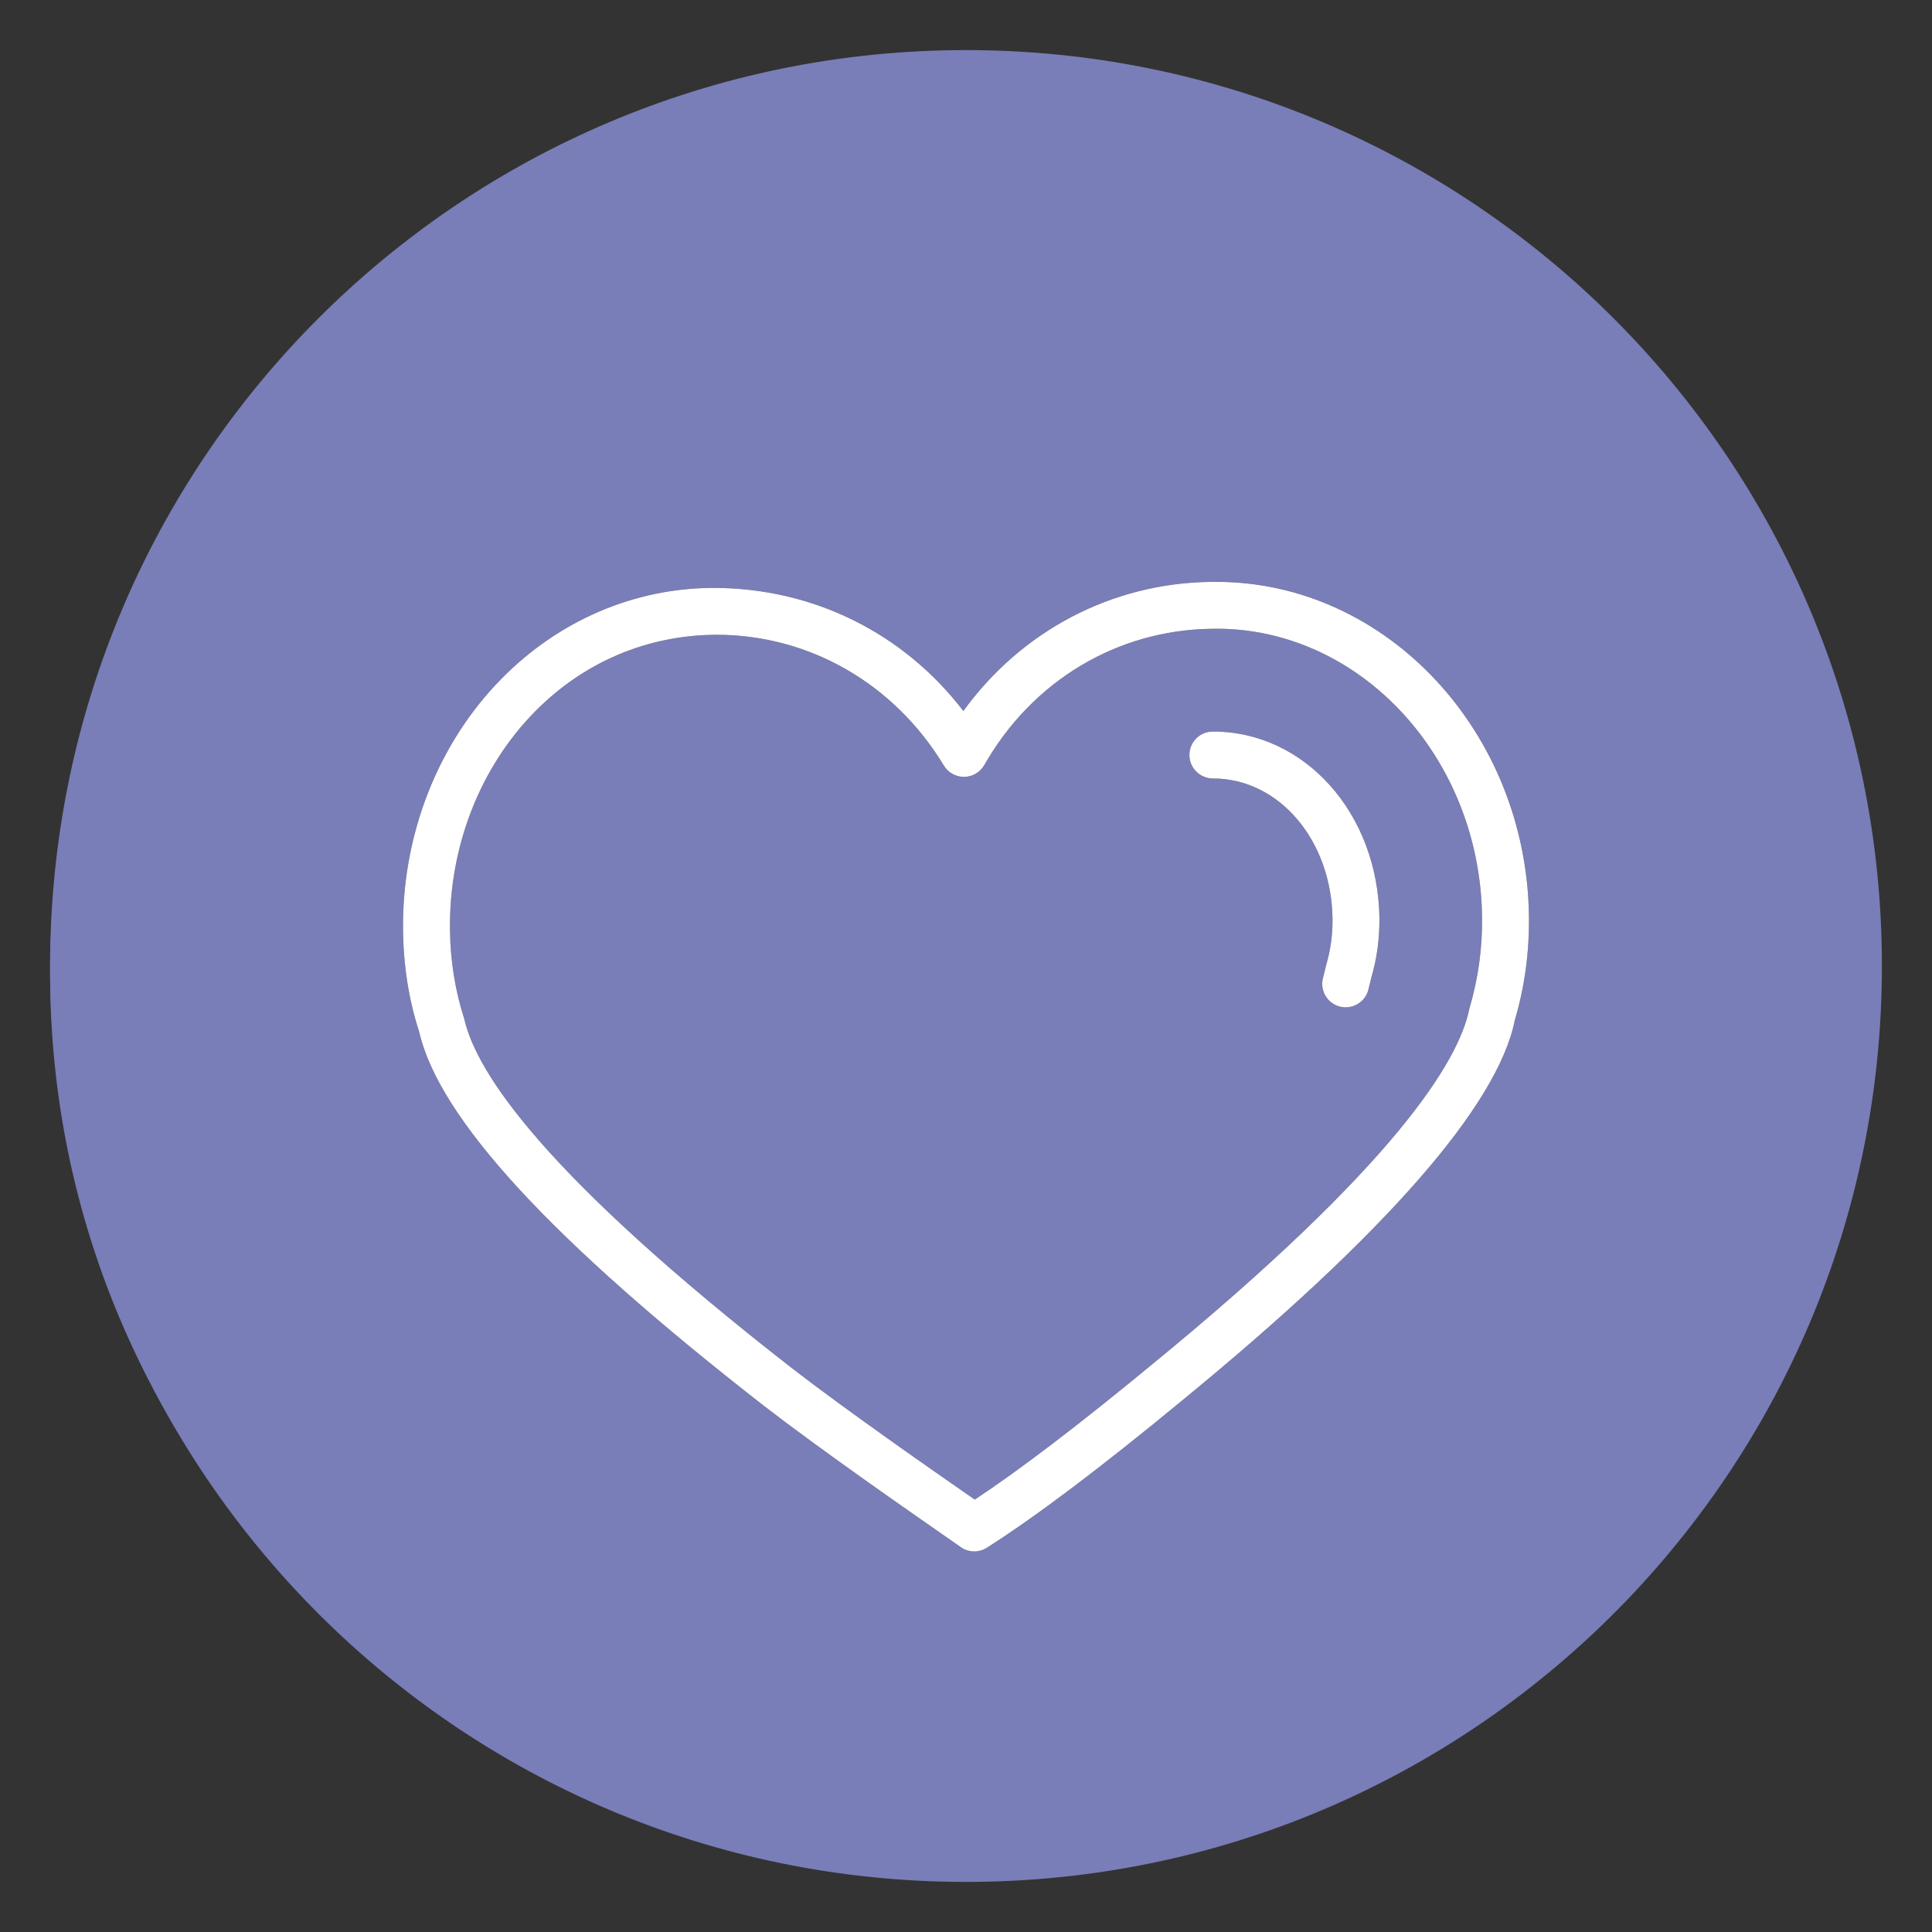
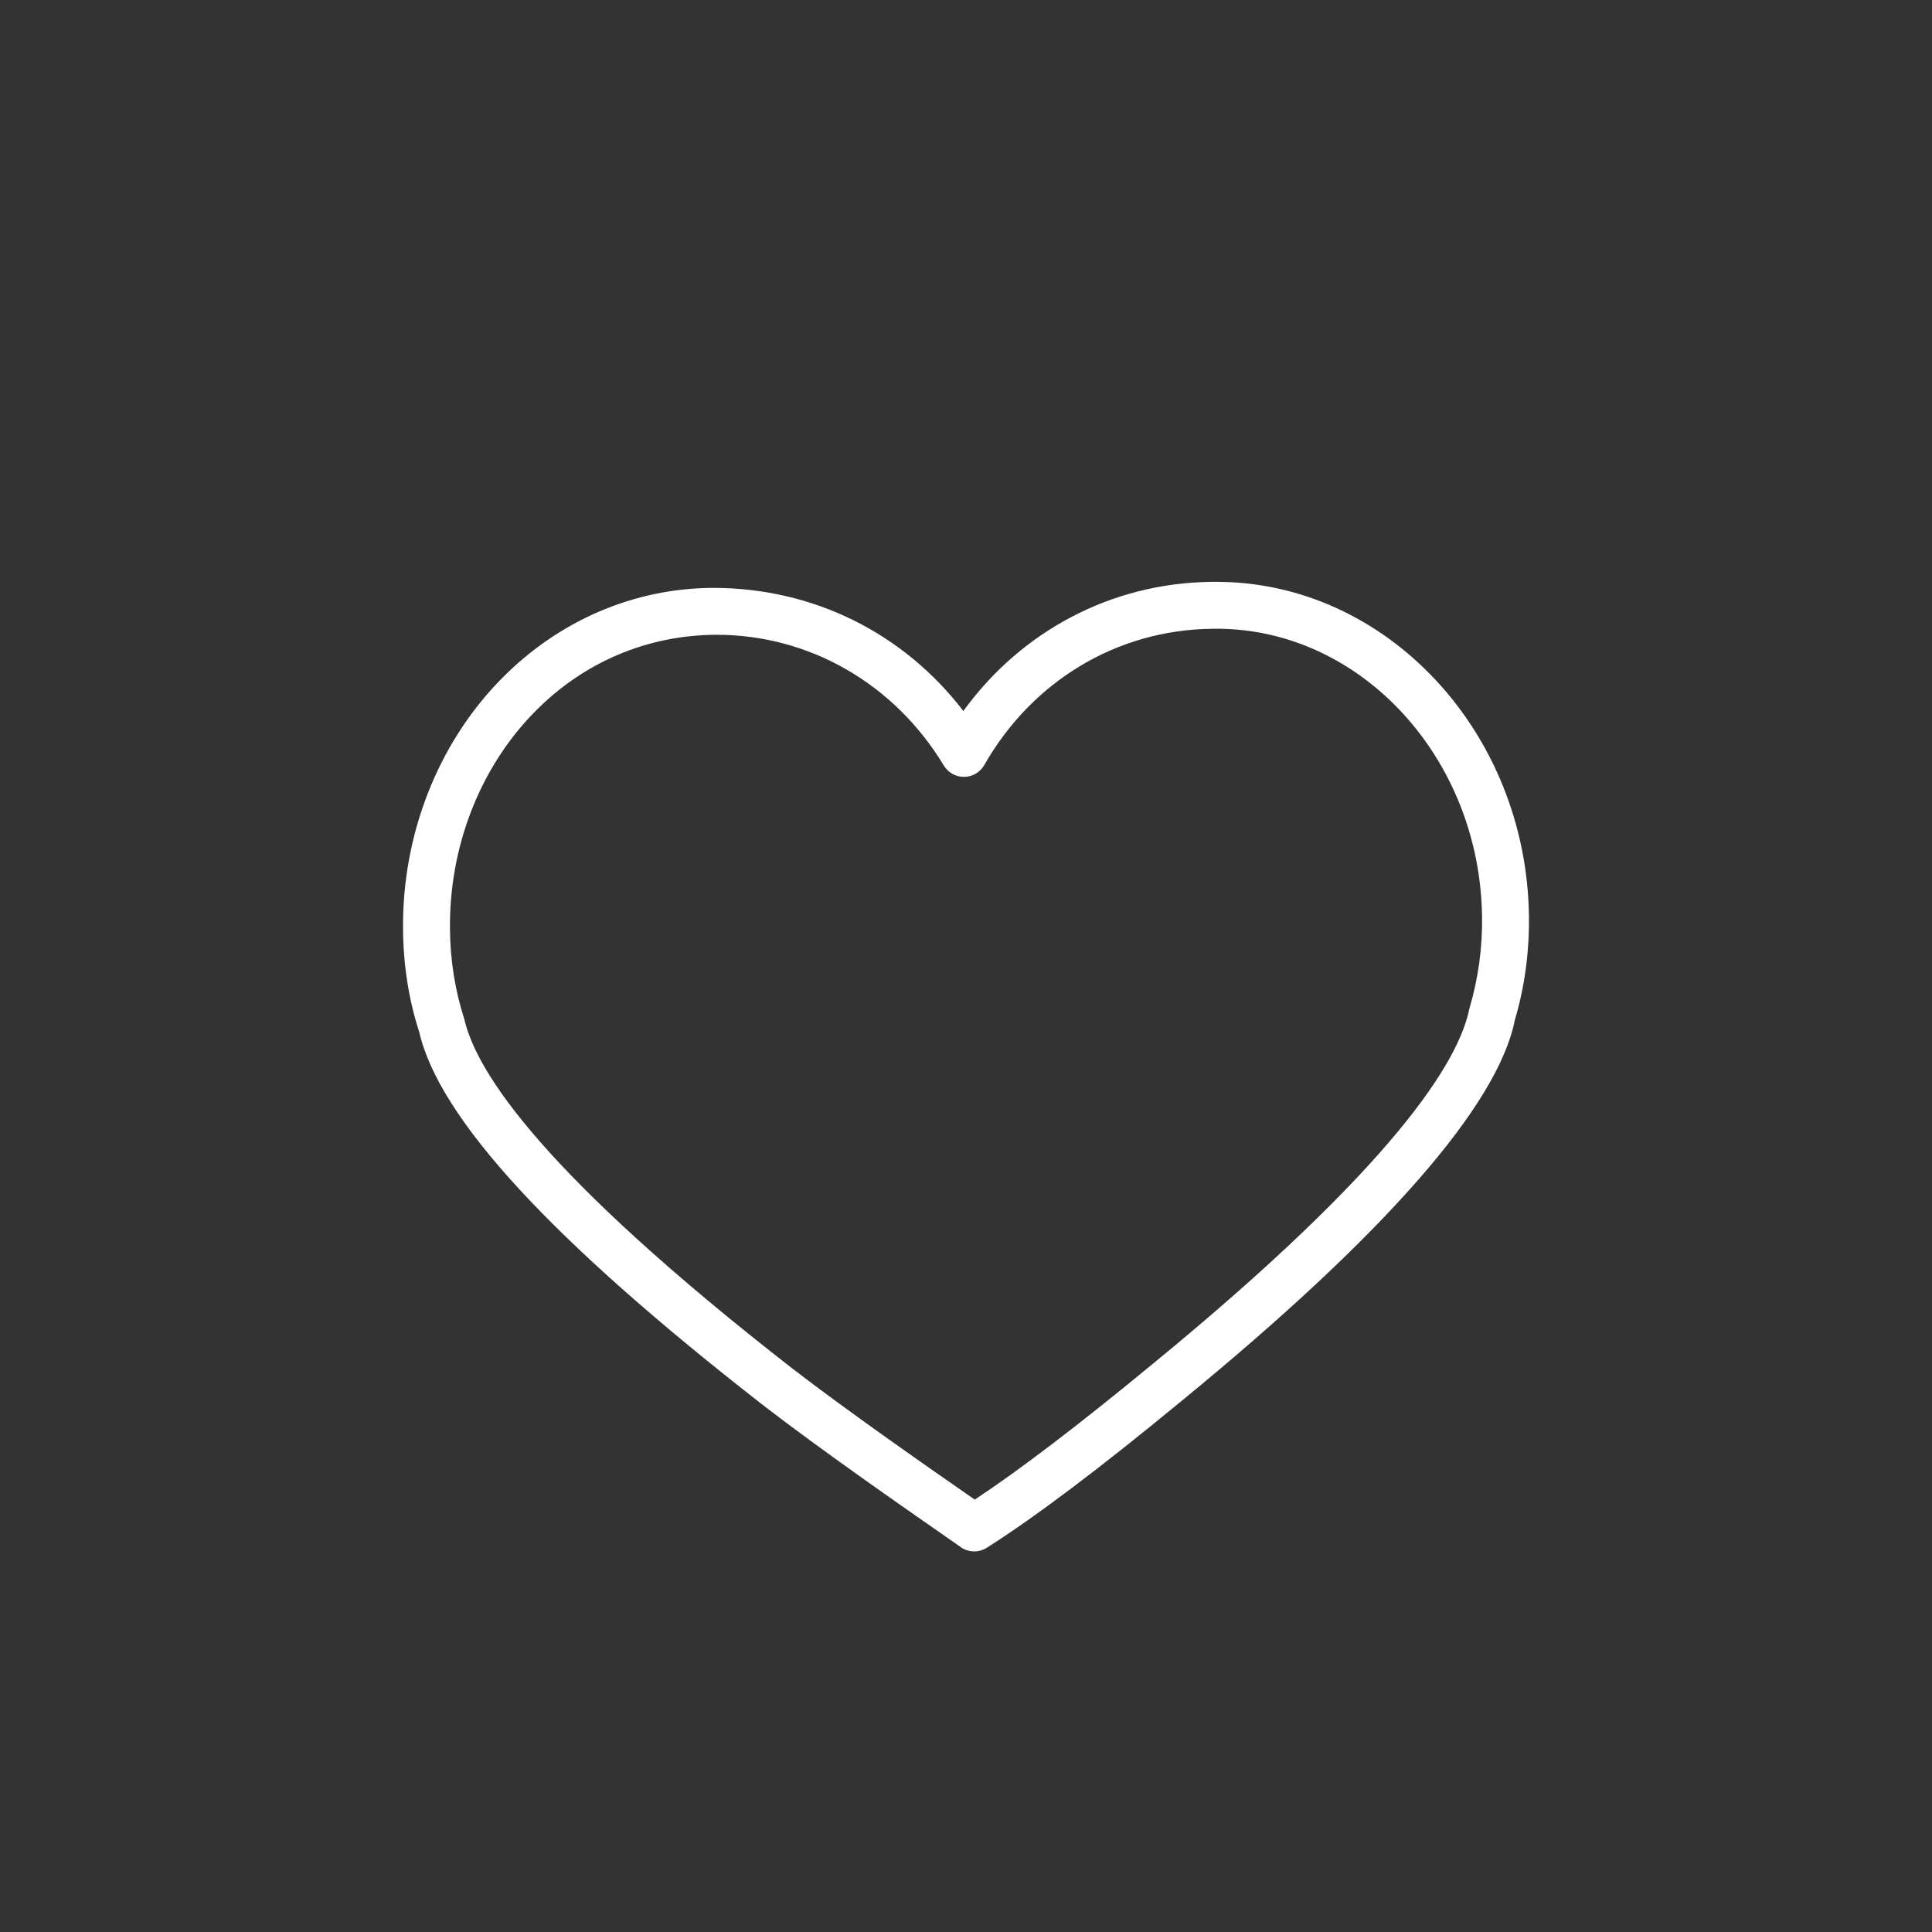
<svg xmlns="http://www.w3.org/2000/svg" id="Layer_1" data-name="Layer 1" viewBox="0 0 1080 1080">
  <rect x="0" y="0" width="1080" height="1080" fill="#333333" stroke="none" />
  <defs>
    <style>      .cls-1 {        fill: #fff;      }      .cls-2 {        fill: #797db8;      }    </style>
  </defs>
-   <path class="cls-2" d="m540,28C257.23,28,28,257.23,28,540s229.23,512,512,512,512-229.23,512-512S822.77,28,540,28Zm0,972.08c-254.09,0-460.08-205.98-460.08-460.08S285.91,79.92,540,79.92s460.08,205.98,460.08,460.08-205.98,460.08-460.08,460.08Z" />
  <g>
-     <path class="cls-2" d="m523.45,48.72C249.82,48.72,28,270.54,28,544.17s221.82,495.45,495.45,495.45,495.45-221.82,495.45-495.45S797.08,48.72,523.45,48.72Zm323.35,521.49c-9.45,47.46-72.28,119.53-186.48,213.05-45.05,37.17-81.62,64.76-108.72,81.94-2.12,1.36-4.58,2.03-7.02,2.03-2.18,0-4.35-.54-6.33-1.63-.67-.37-1.31-.79-1.89-1.27-1.08-.77-4.25-3-8.99-6.28-20.59-14.32-68.79-47.83-100.55-72.38-118.51-92.24-181.48-160.59-192.52-208.99-5.66-17.31-8.79-36.73-8.99-56.61-.69-53.12,19.31-104.35,54.89-140.54,32.09-32.65,74.14-50.74,118.4-50.92h.03c56.17,0,106.6,25.39,139.89,68.83,32.5-44.82,82.83-71.44,138.15-72.18l3.35-.04c95.02,0,173.39,83.89,174.67,186.99.25,19.93-2.38,39.44-7.89,57.98Z" />
-     <path class="cls-2" d="m680.02,351.46l-2.9.04c-52.76.7-100.17,29.17-126.9,76.16-2.31,4.03-6.58,6.56-11.22,6.62h-.18c-4.58,0-8.84-2.39-11.22-6.33-27.66-45.78-75.17-73.11-127.08-73.11-39.01.17-74.45,15.46-101.63,43.09-30.71,31.23-47.97,75.63-47.36,121.85.18,17.26,2.9,34.06,8.02,49.97,6.86,29.76,43.92,86.7,183.32,195.22,31.22,24.11,79.04,57.36,99.48,71.56.9.63,1.74,1.22,2.54,1.77,25.35-16.79,58.52-42.08,98.78-75.3,136.28-111.6,171.85-169.87,177.69-199.09,5.05-17.16,7.32-34.05,7.1-51.34-1.1-88.83-67.72-161.11-148.44-161.11Zm86.54,195.16l-1.48,6.05c-1.28,6.18-6.74,10.44-12.81,10.44-.9,0-1.79-.09-2.71-.28-7.07-1.47-11.63-8.43-10.14-15.51l1.97-7.98c2.43-8.28,3.61-16.92,3.51-25.76-.59-43.94-29.94-78.4-66.84-78.4-7.25,0-13.17-5.86-13.17-13.11s5.84-13.11,13.09-13.11h.08c51.43,0,92.3,45.82,93.07,104.31.1,11.49-1.41,22.71-4.56,33.36Z" />
    <path class="cls-1" d="m680.02,325.24l-3.35.04c-55.32.74-105.65,27.36-138.15,72.18-33.29-43.44-83.72-68.83-139.89-68.83h-.03c-44.26.18-86.31,18.26-118.4,50.92-35.58,36.19-55.58,87.42-54.89,140.54.2,19.89,3.33,39.3,8.99,56.61,11.04,48.39,74.02,116.75,192.52,208.99,31.76,24.55,79.96,58.06,100.55,72.38,4.74,3.28,7.91,5.51,8.99,6.28.59.47,1.23.89,1.89,1.27,1.97,1.09,4.15,1.63,6.33,1.63,2.43,0,4.89-.68,7.02-2.03,27.1-17.19,63.67-44.77,108.72-81.94,114.2-93.52,177.03-165.59,186.48-213.05,5.5-18.54,8.14-38.06,7.89-57.98-1.28-103.1-79.65-186.99-174.67-186.99Zm141.35,238.67c-5.84,29.22-41.41,87.49-177.69,199.09-40.26,33.22-73.43,58.51-98.78,75.3-.79-.55-1.64-1.14-2.54-1.77-20.44-14.2-68.26-47.45-99.48-71.56-139.4-108.53-176.46-165.46-183.32-195.22-5.12-15.9-7.84-32.7-8.02-49.97-.61-46.22,16.65-90.61,47.36-121.85,27.17-27.63,62.62-42.92,101.63-43.09,51.91,0,99.42,27.33,127.08,73.11,2.38,3.93,6.63,6.33,11.22,6.33h.18c4.64-.06,8.91-2.59,11.22-6.62,26.74-46.98,74.14-75.45,126.9-76.16l2.9-.04c80.73,0,147.34,72.28,148.44,161.11.23,17.29-2.05,34.18-7.1,51.34Z" />
-     <path class="cls-1" d="m678.05,408.95h-.08c-7.25,0-13.09,5.86-13.09,13.11s5.92,13.11,13.17,13.11c36.91,0,66.26,34.46,66.84,78.4.1,8.85-1.08,17.48-3.51,25.76l-1.97,7.98c-1.48,7.08,3.07,14.03,10.14,15.51.92.19,1.82.28,2.71.28,6.07,0,11.52-4.25,12.81-10.44l1.48-6.05c3.15-10.65,4.66-21.87,4.56-33.36-.77-58.49-41.64-104.31-93.07-104.31Z" />
  </g>
</svg>